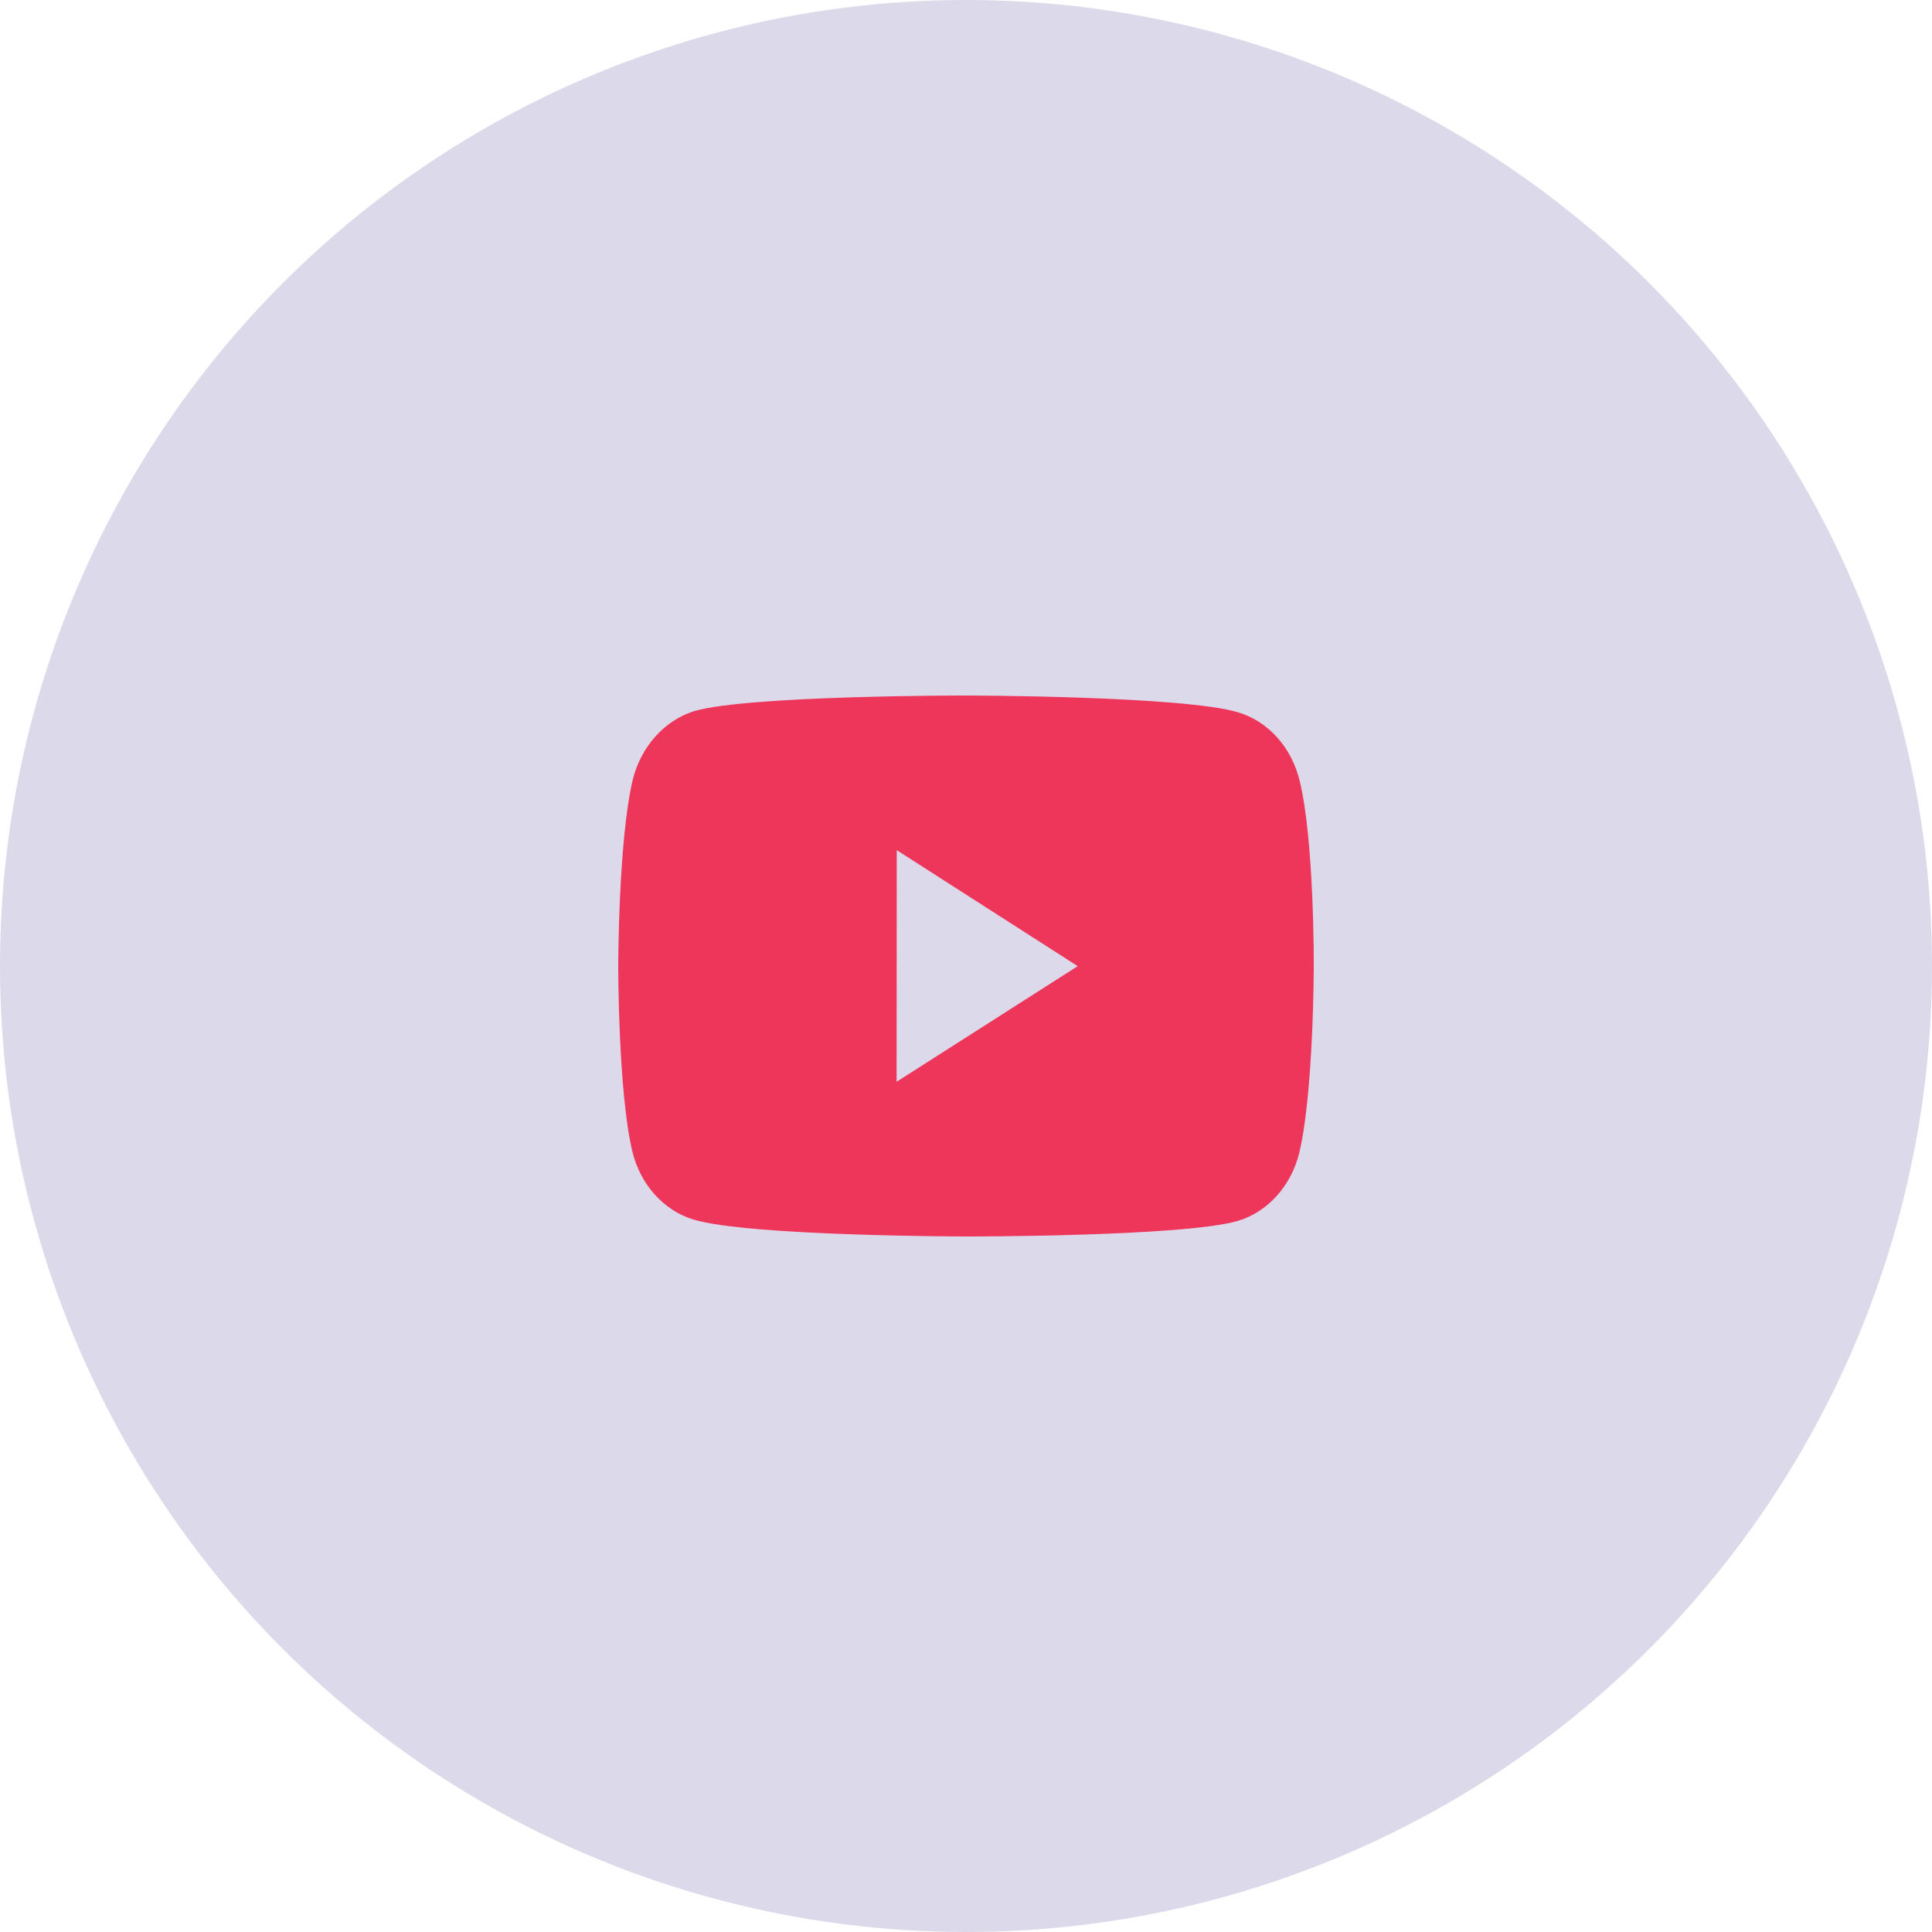
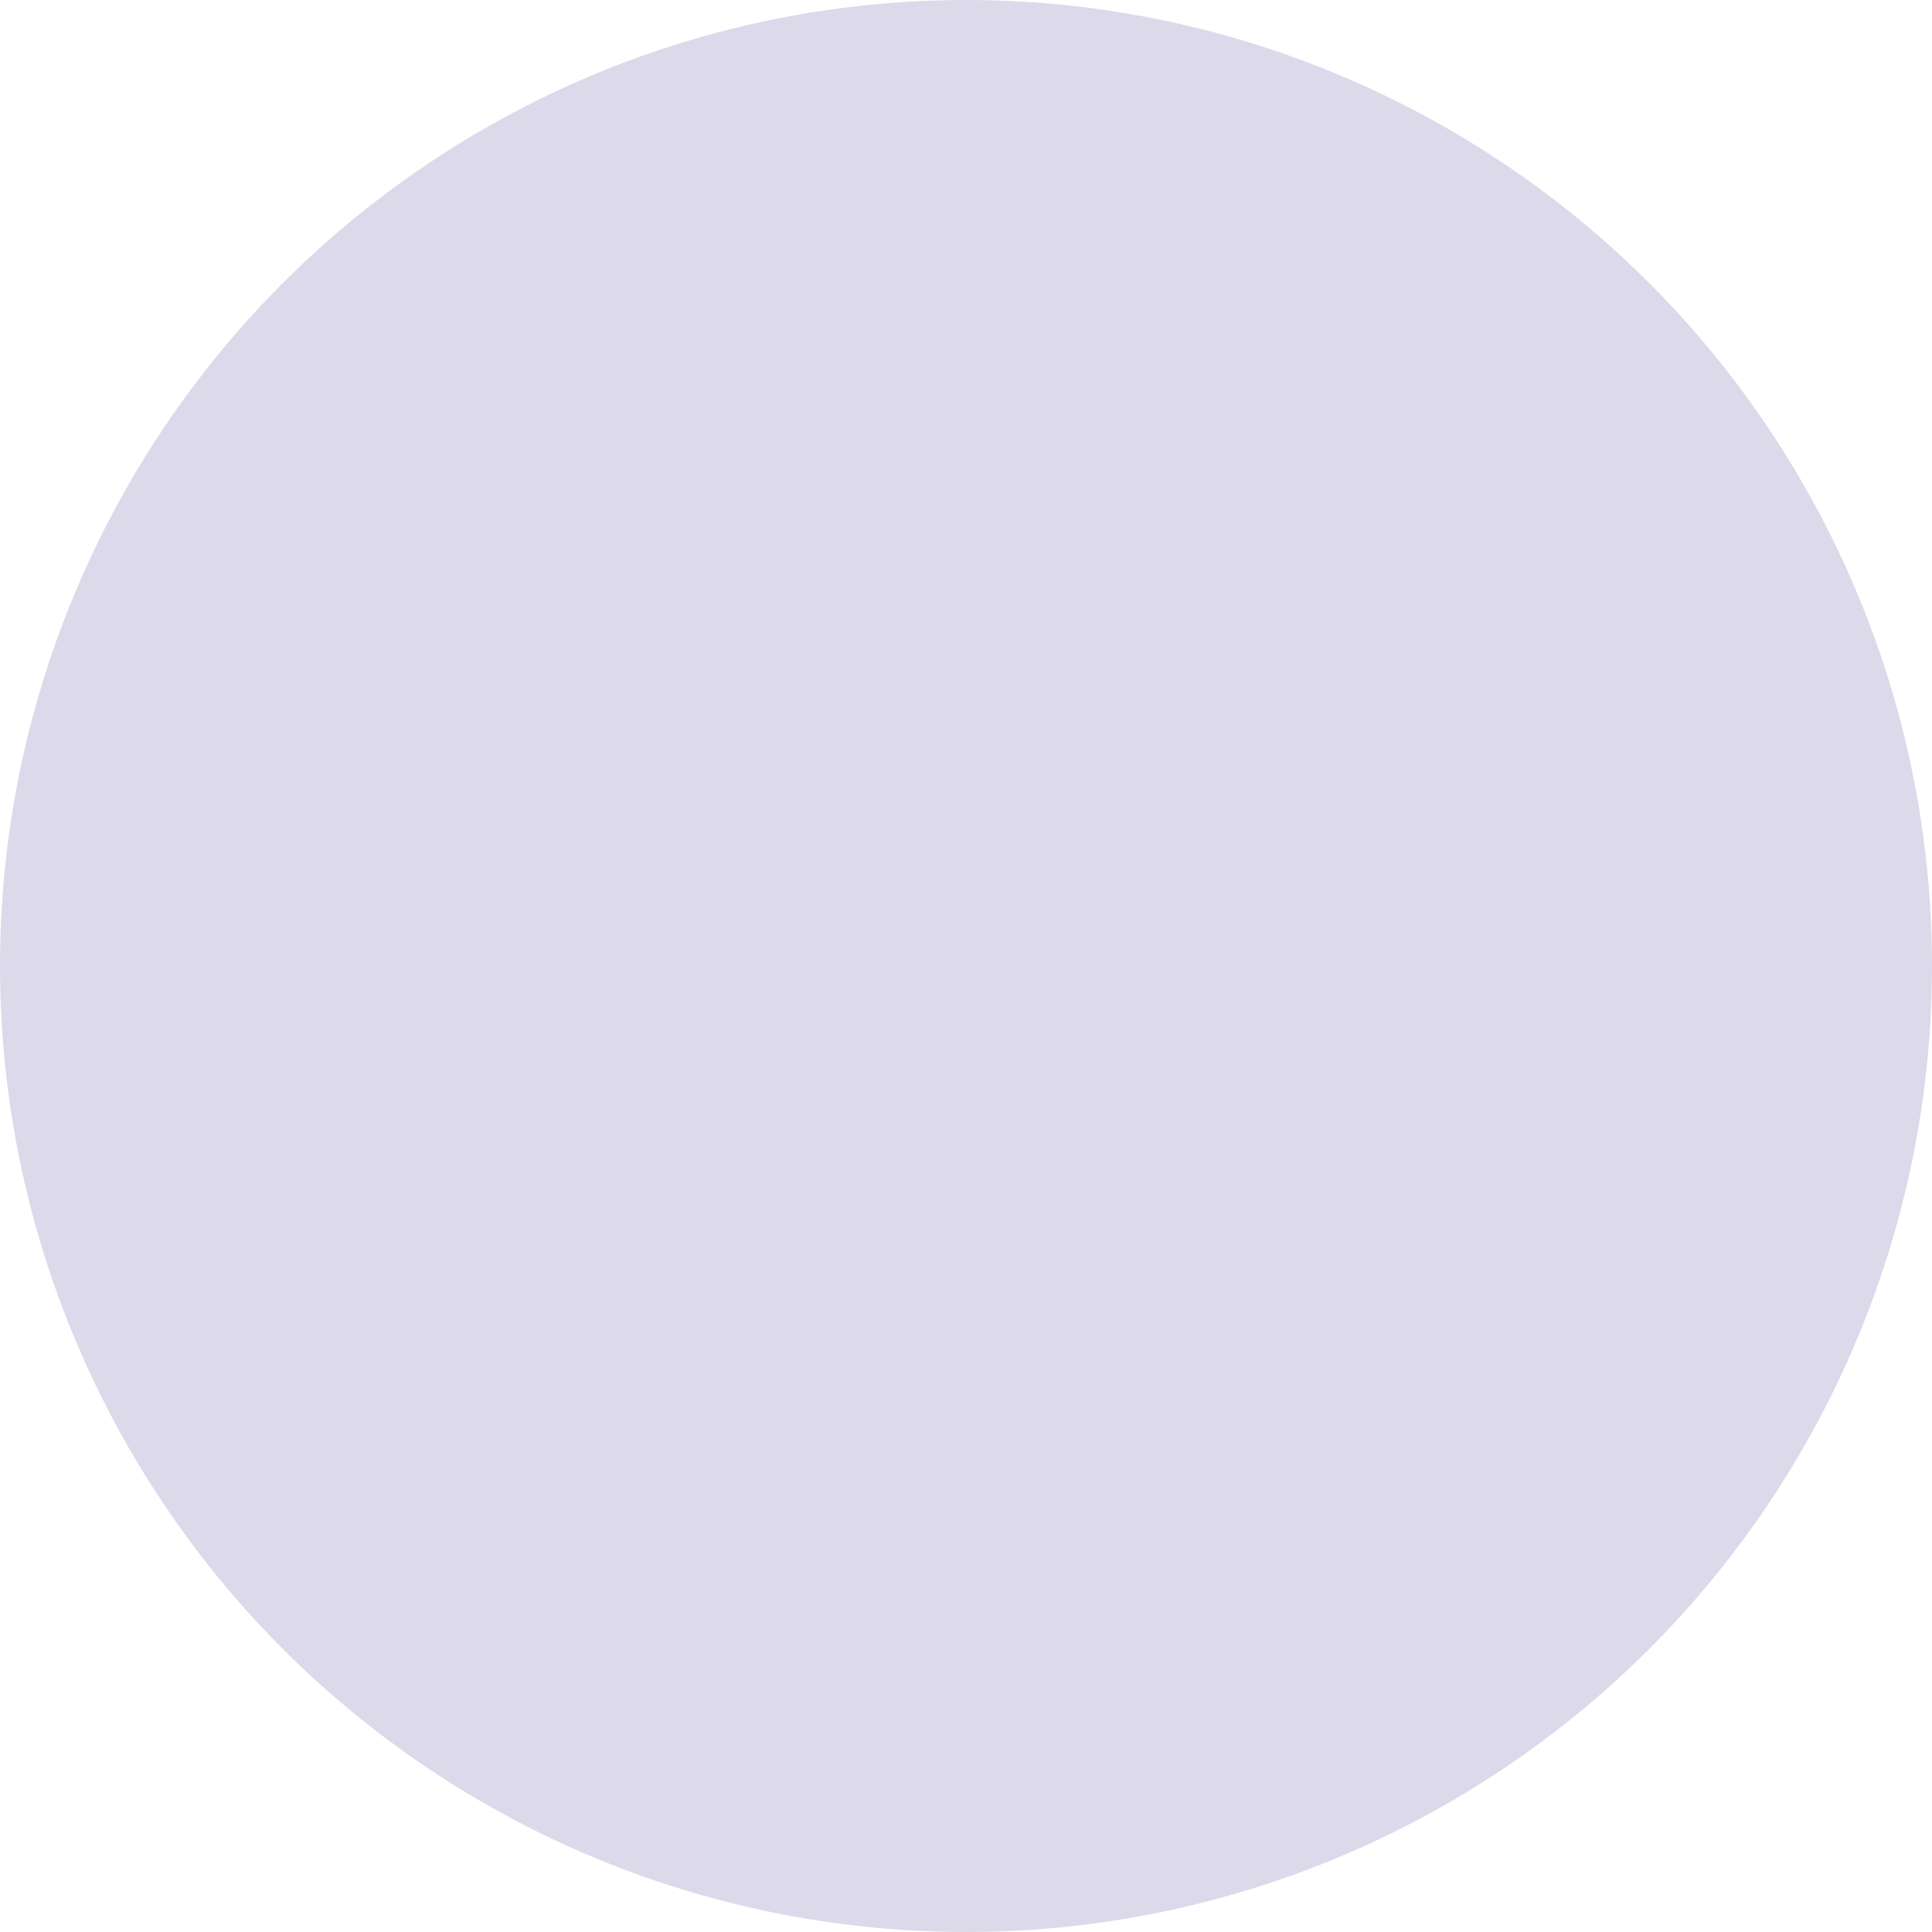
<svg xmlns="http://www.w3.org/2000/svg" width="50" height="50" viewBox="0 0 50 50" fill="none">
  <circle cx="25" cy="25" r="25" fill="#DCD9EA" />
-   <path d="M33.634 20.201C33.531 19.779 33.331 19.394 33.053 19.084C32.775 18.775 32.429 18.551 32.049 18.437C30.641 18.007 25.006 18 25.006 18C25.006 18 19.373 17.993 17.963 18.404C17.584 18.524 17.238 18.75 16.96 19.061C16.682 19.372 16.48 19.758 16.375 20.18C16.004 21.745 16 24.99 16 24.99C16 24.99 15.996 28.251 16.365 29.8C16.572 30.656 17.179 31.333 17.951 31.563C19.373 31.993 24.993 32 24.993 32C24.993 32 30.627 32.007 32.036 31.597C32.416 31.483 32.762 31.26 33.041 30.951C33.32 30.642 33.521 30.258 33.625 29.836C33.997 28.272 34 25.028 34 25.028C34 25.028 34.018 21.766 33.634 20.201V20.201ZM23.204 27.996L23.208 22.002L27.891 25.004L23.204 27.996V27.996Z" fill="#EE365B" />
</svg>